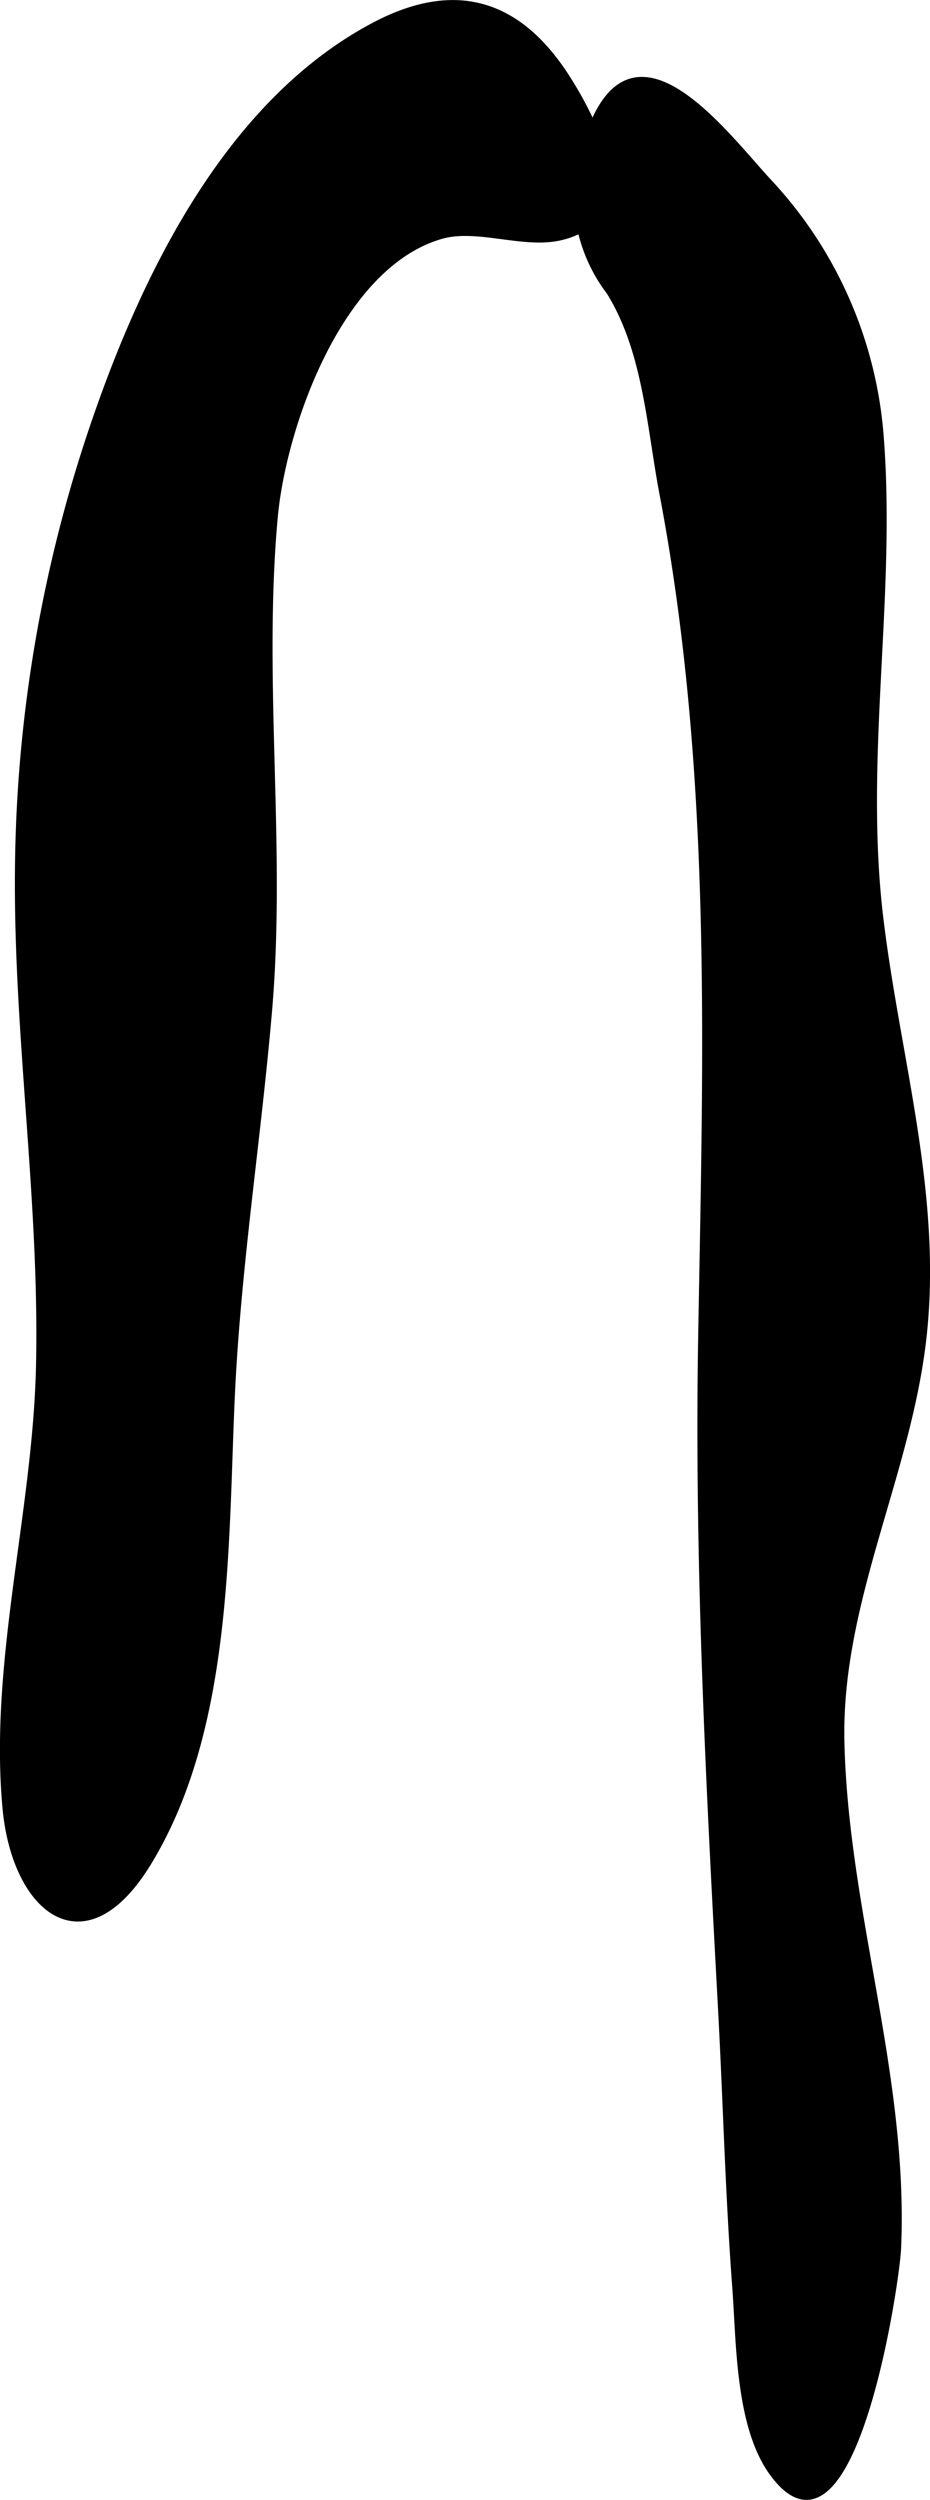
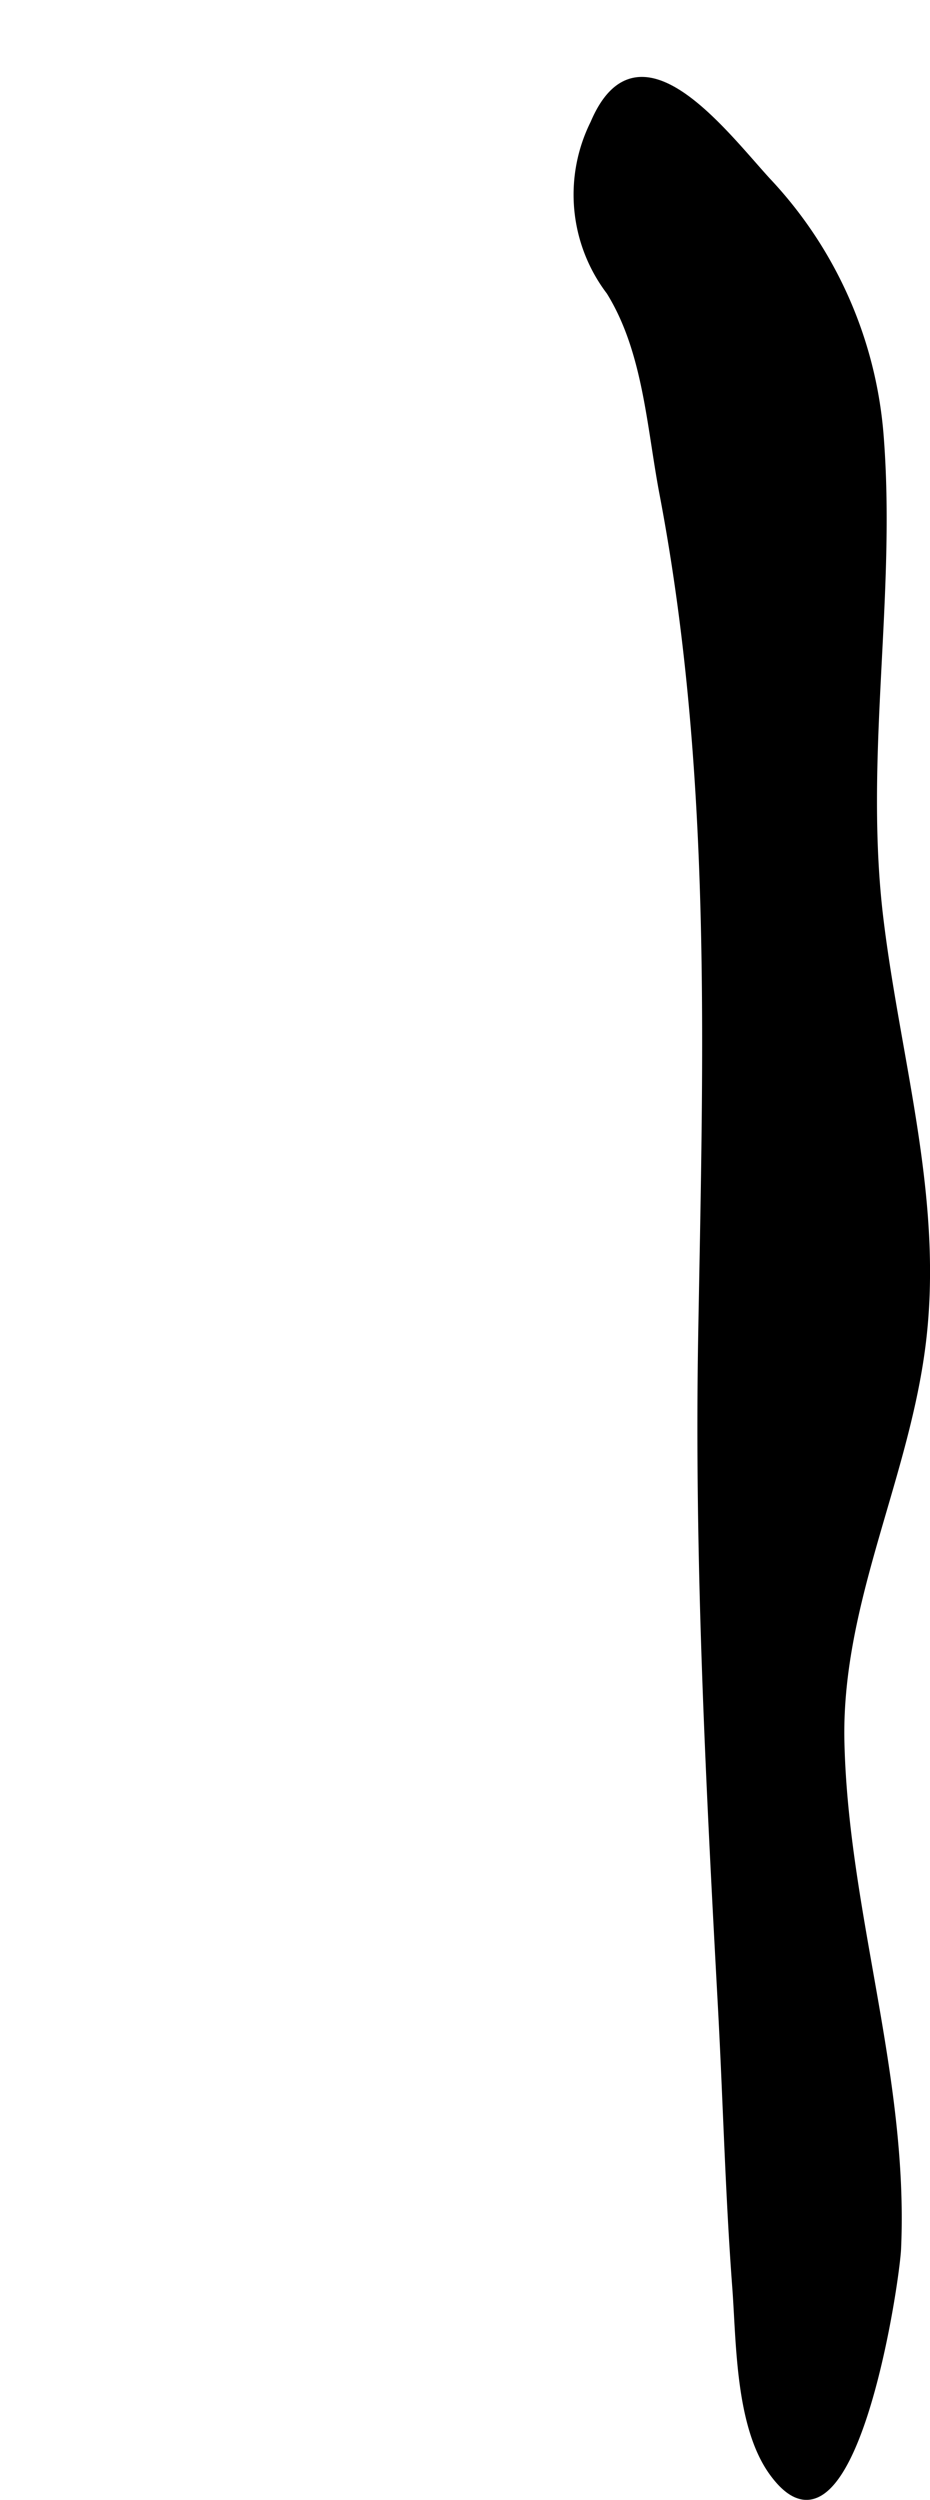
<svg xmlns="http://www.w3.org/2000/svg" version="1.1" width="7.49mm" height="20.123mm" viewBox="0 0 21.232 57.041">
  <defs>
    <style type="text/css">
      .a {
        stroke: #000;
        stroke-miterlimit: 10;
        stroke-width: 0.15px;
      }
    </style>
  </defs>
-   <path class="a" d="M15.134,11.284c-.296-1.546-.375-3.274-1.218-4.63a3.658,3.658,0,0,1-.363-3.844c1.016-2.391,2.953.203,3.966,1.312a9.57,9.57,0,0,1,2.575,5.761c.303,3.713-.455,7.411.005,11.129.407,3.315,1.414,6.509.93,9.881-.43,3.015-1.907,5.799-1.825,8.89.097,3.887,1.465,7.595,1.293,11.523-.035.794-1.046,7.581-2.85,5.131-.791-1.072-.76-3.011-.856-4.268-.156-2.085-.209-4.181-.32-6.27-.281-5.174-.549-10.313-.455-15.497C16.129,23.996,16.337,17.613,15.134,11.284Z" />
-   <path class="a" d="M6.264,11.825c-.336,3.745.196,7.514-.13,11.263-.257,2.977-.724,5.897-.853,8.888-.148,3.395-.063,7.498-1.887,10.505-1.478,2.442-3.059,1.068-3.263-1.24-.302-3.336.691-6.729.766-10.069.085-3.893-.551-7.761-.476-11.658A32.226,32.226,0,0,1,2.249,9.384c1.159-3.297,3.044-7.062,6.265-8.783,1.9-1.019,3.352-.524,4.445,1.206.641,1.013,1.704,3.121-.123,3.591-.852.223-1.926-.261-2.765-.021C7.723,6.05,6.444,9.772,6.264,11.825Z" />
+   <path class="a" d="M15.134,11.284c-.296-1.546-.375-3.274-1.218-4.63a3.658,3.658,0,0,1-.363-3.844c1.016-2.391,2.953.203,3.966,1.312a9.57,9.57,0,0,1,2.575,5.761c.303,3.713-.455,7.411.005,11.129.407,3.315,1.414,6.509.93,9.881-.43,3.015-1.907,5.799-1.825,8.89.097,3.887,1.465,7.595,1.293,11.523-.035.794-1.046,7.581-2.85,5.131-.791-1.072-.76-3.011-.856-4.268-.156-2.085-.209-4.181-.32-6.27-.281-5.174-.549-10.313-.455-15.497C16.129,23.996,16.337,17.613,15.134,11.284" />
</svg>